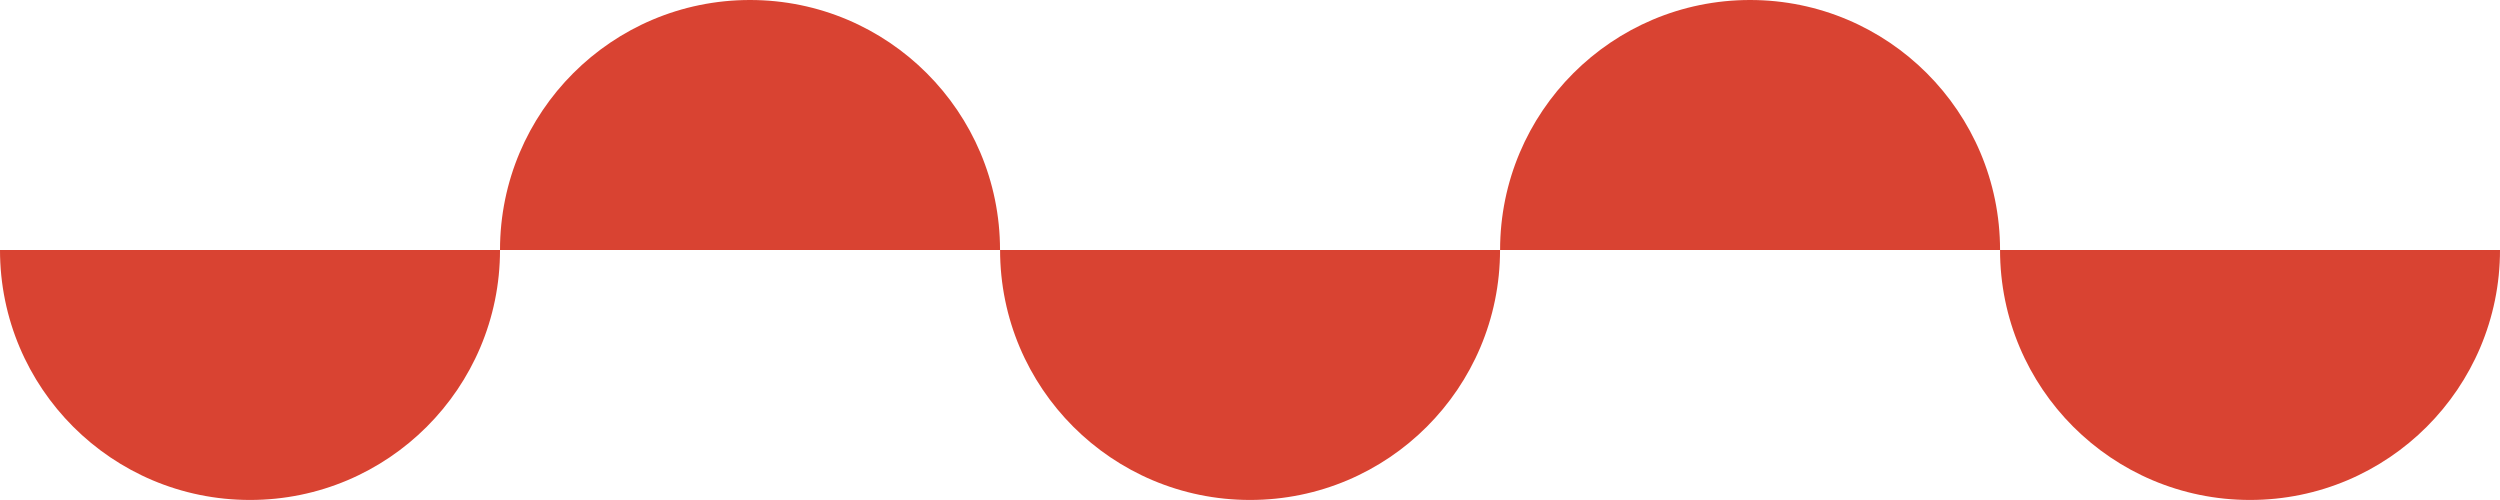
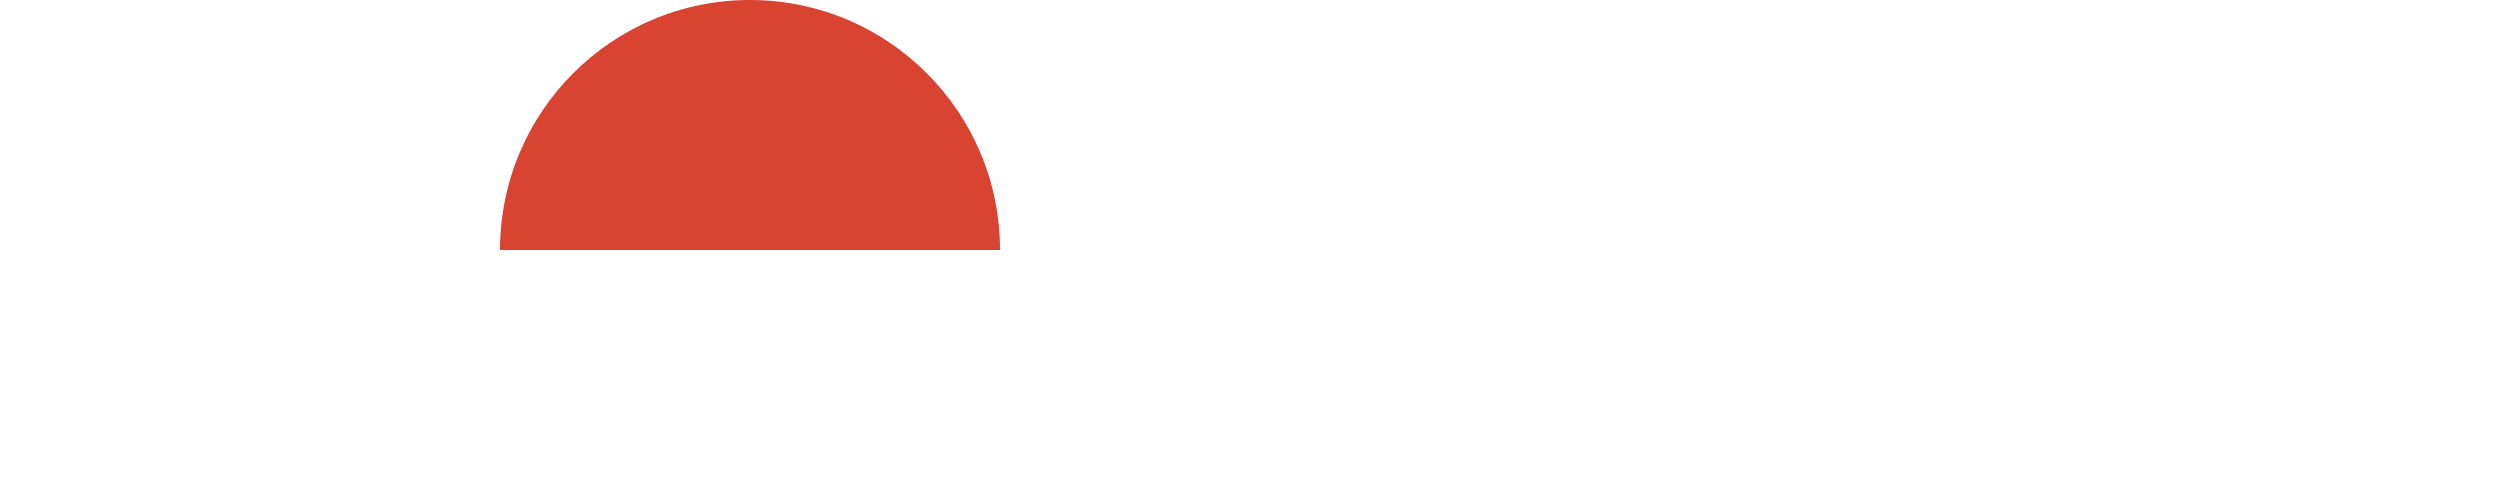
<svg xmlns="http://www.w3.org/2000/svg" id="Camada_2" data-name="Camada 2" viewBox="0 0 396.84 79.37">
  <defs>
    <style>      .cls-1 {        fill: #d94332;      }    </style>
  </defs>
  <g id="Camada_1-2" data-name="Camada 1">
    <g>
-       <path class="cls-1" d="M79.37,39.68c0,21.92-17.77,39.68-39.68,39.68C17.77,79.37,0,61.6,0,39.68h79.37Z" />
-       <path class="cls-1" d="M158.74,39.68C158.74,17.77,140.97,0,119.05,0c-21.92,0-39.68,17.77-39.68,39.68h79.37Z" />
-       <path class="cls-1" d="M238.11,39.68c0,21.92-17.77,39.68-39.68,39.68-21.92,0-39.68-17.77-39.68-39.68h79.37Z" />
-       <path class="cls-1" d="M317.48,39.68c0-21.92-17.77-39.68-39.68-39.68s-39.68,17.77-39.68,39.68h79.37Z" />
-       <path class="cls-1" d="M396.84,39.68c0,21.92-17.77,39.68-39.68,39.68-21.92,0-39.68-17.77-39.68-39.68h79.37Z" />
+       <path class="cls-1" d="M158.74,39.68C158.74,17.77,140.97,0,119.05,0c-21.92,0-39.68,17.77-39.68,39.68h79.37" />
    </g>
  </g>
</svg>